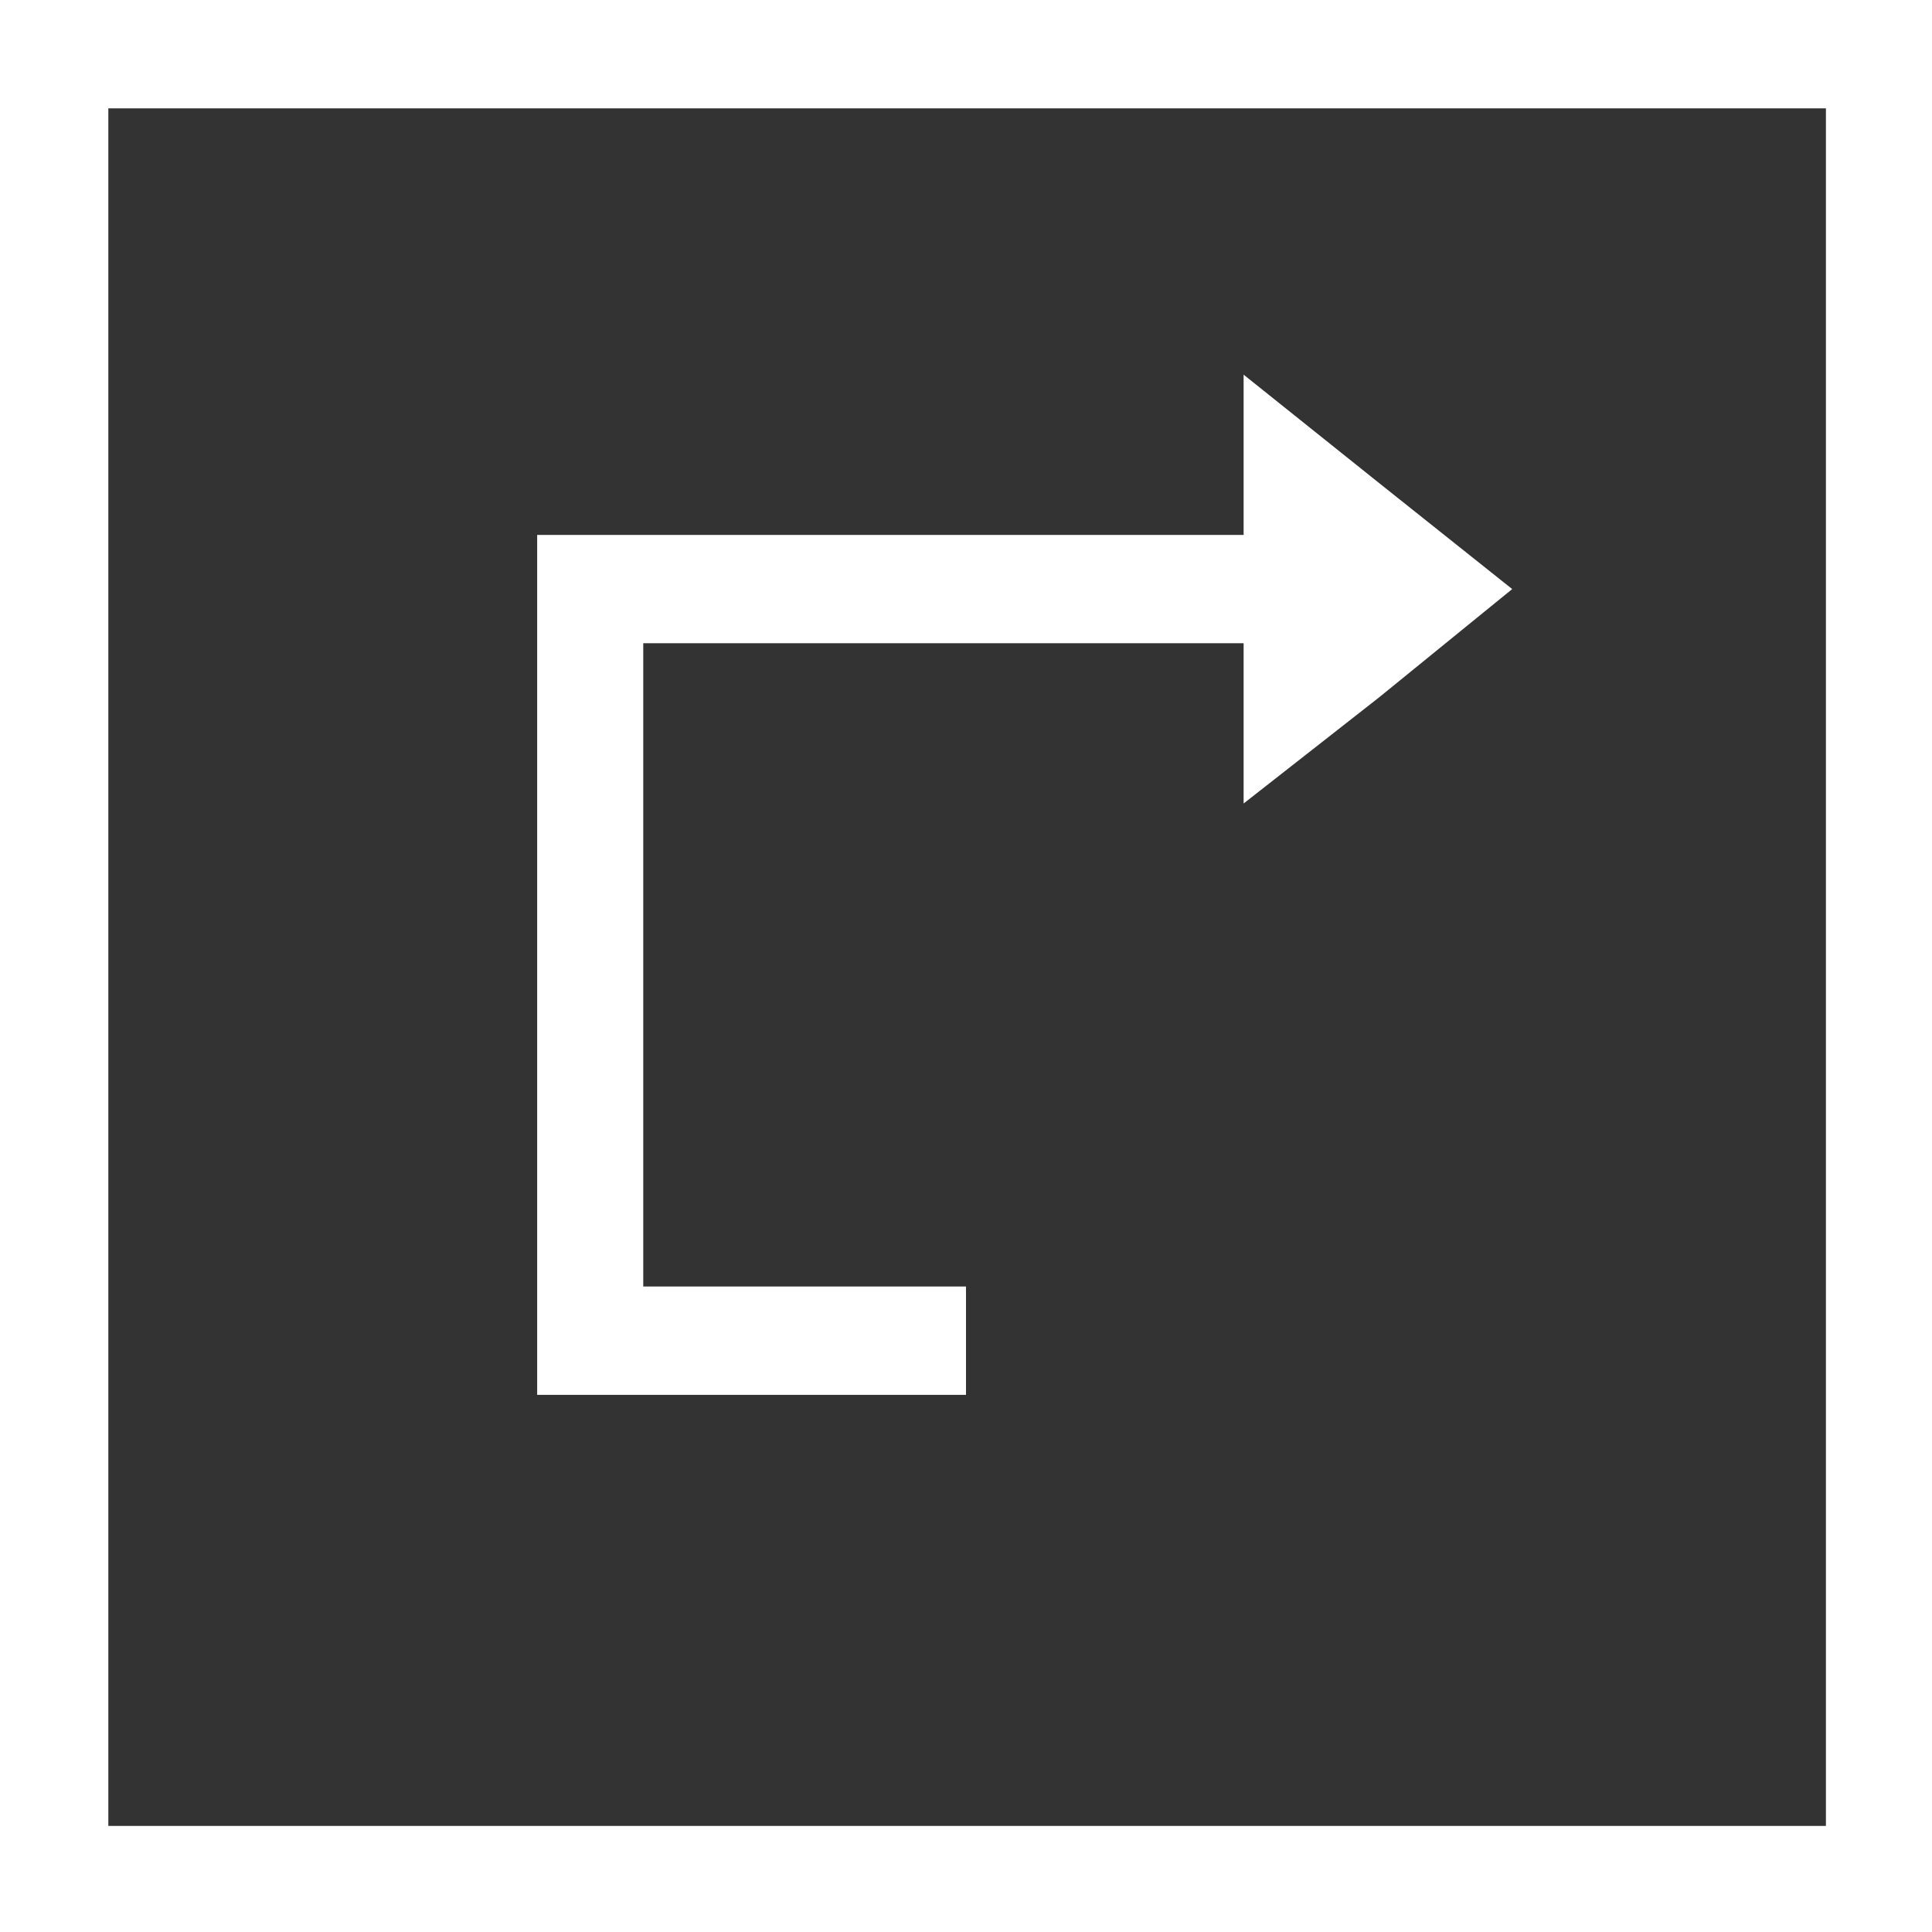
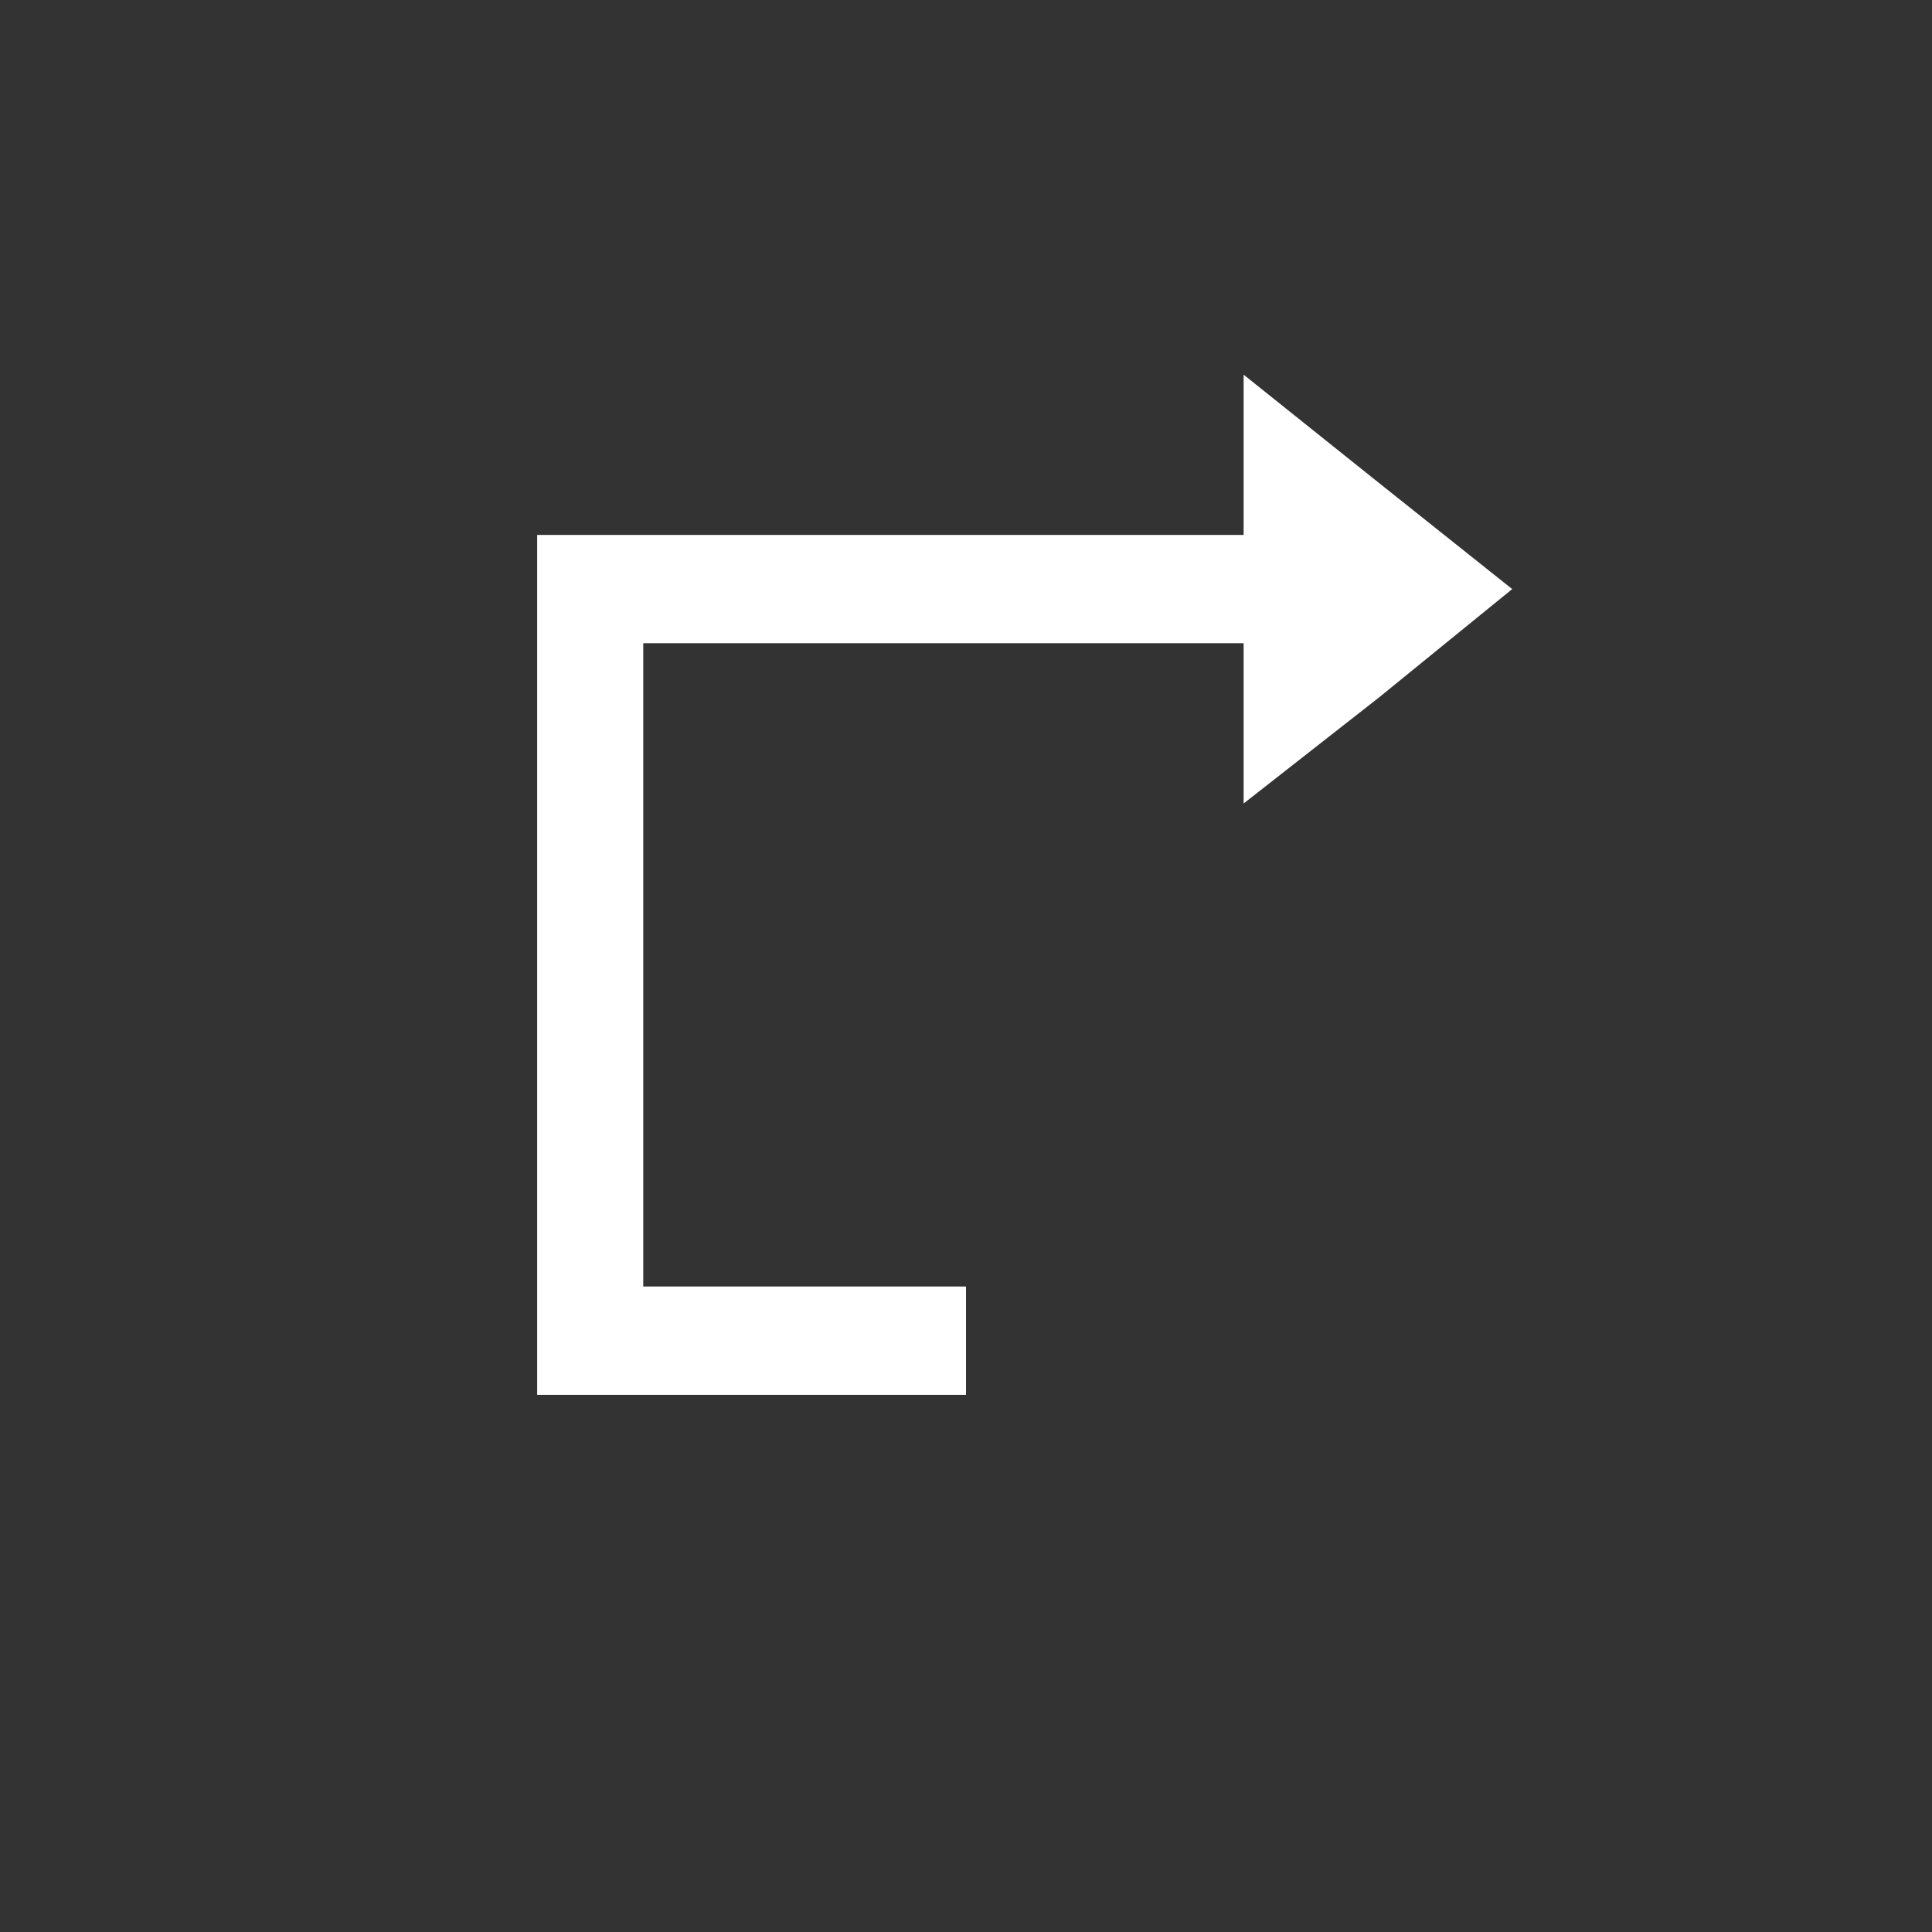
<svg xmlns="http://www.w3.org/2000/svg" id="Capa_2" version="1.1" viewBox="0 0 85.6 85.6">
  <rect x="0" y="0" width="85.6" height="85.6" fill="#333333" stroke="none" />
  <defs>
    <style>
      .st0 {
        fill: #fff;
      }
    </style>
  </defs>
  <g id="Capa_1">
    <g>
      <polygon class="st0" points="42.8 57 28.5 57 28.5 28.5 55.1 28.5 55.1 35.6 61.1 30.9 67 26.1 61.1 21.4 55.1 16.6 55.1 23.7 23.8 23.7 23.8 61.8 42.8 61.8 42.8 57" />
-       <path class="st0" d="M0,0v85.6h85.6V0H0ZM80.9,80.9H4.8V4.8s76.1,0,76.1,0v76.1Z" />
    </g>
  </g>
</svg>